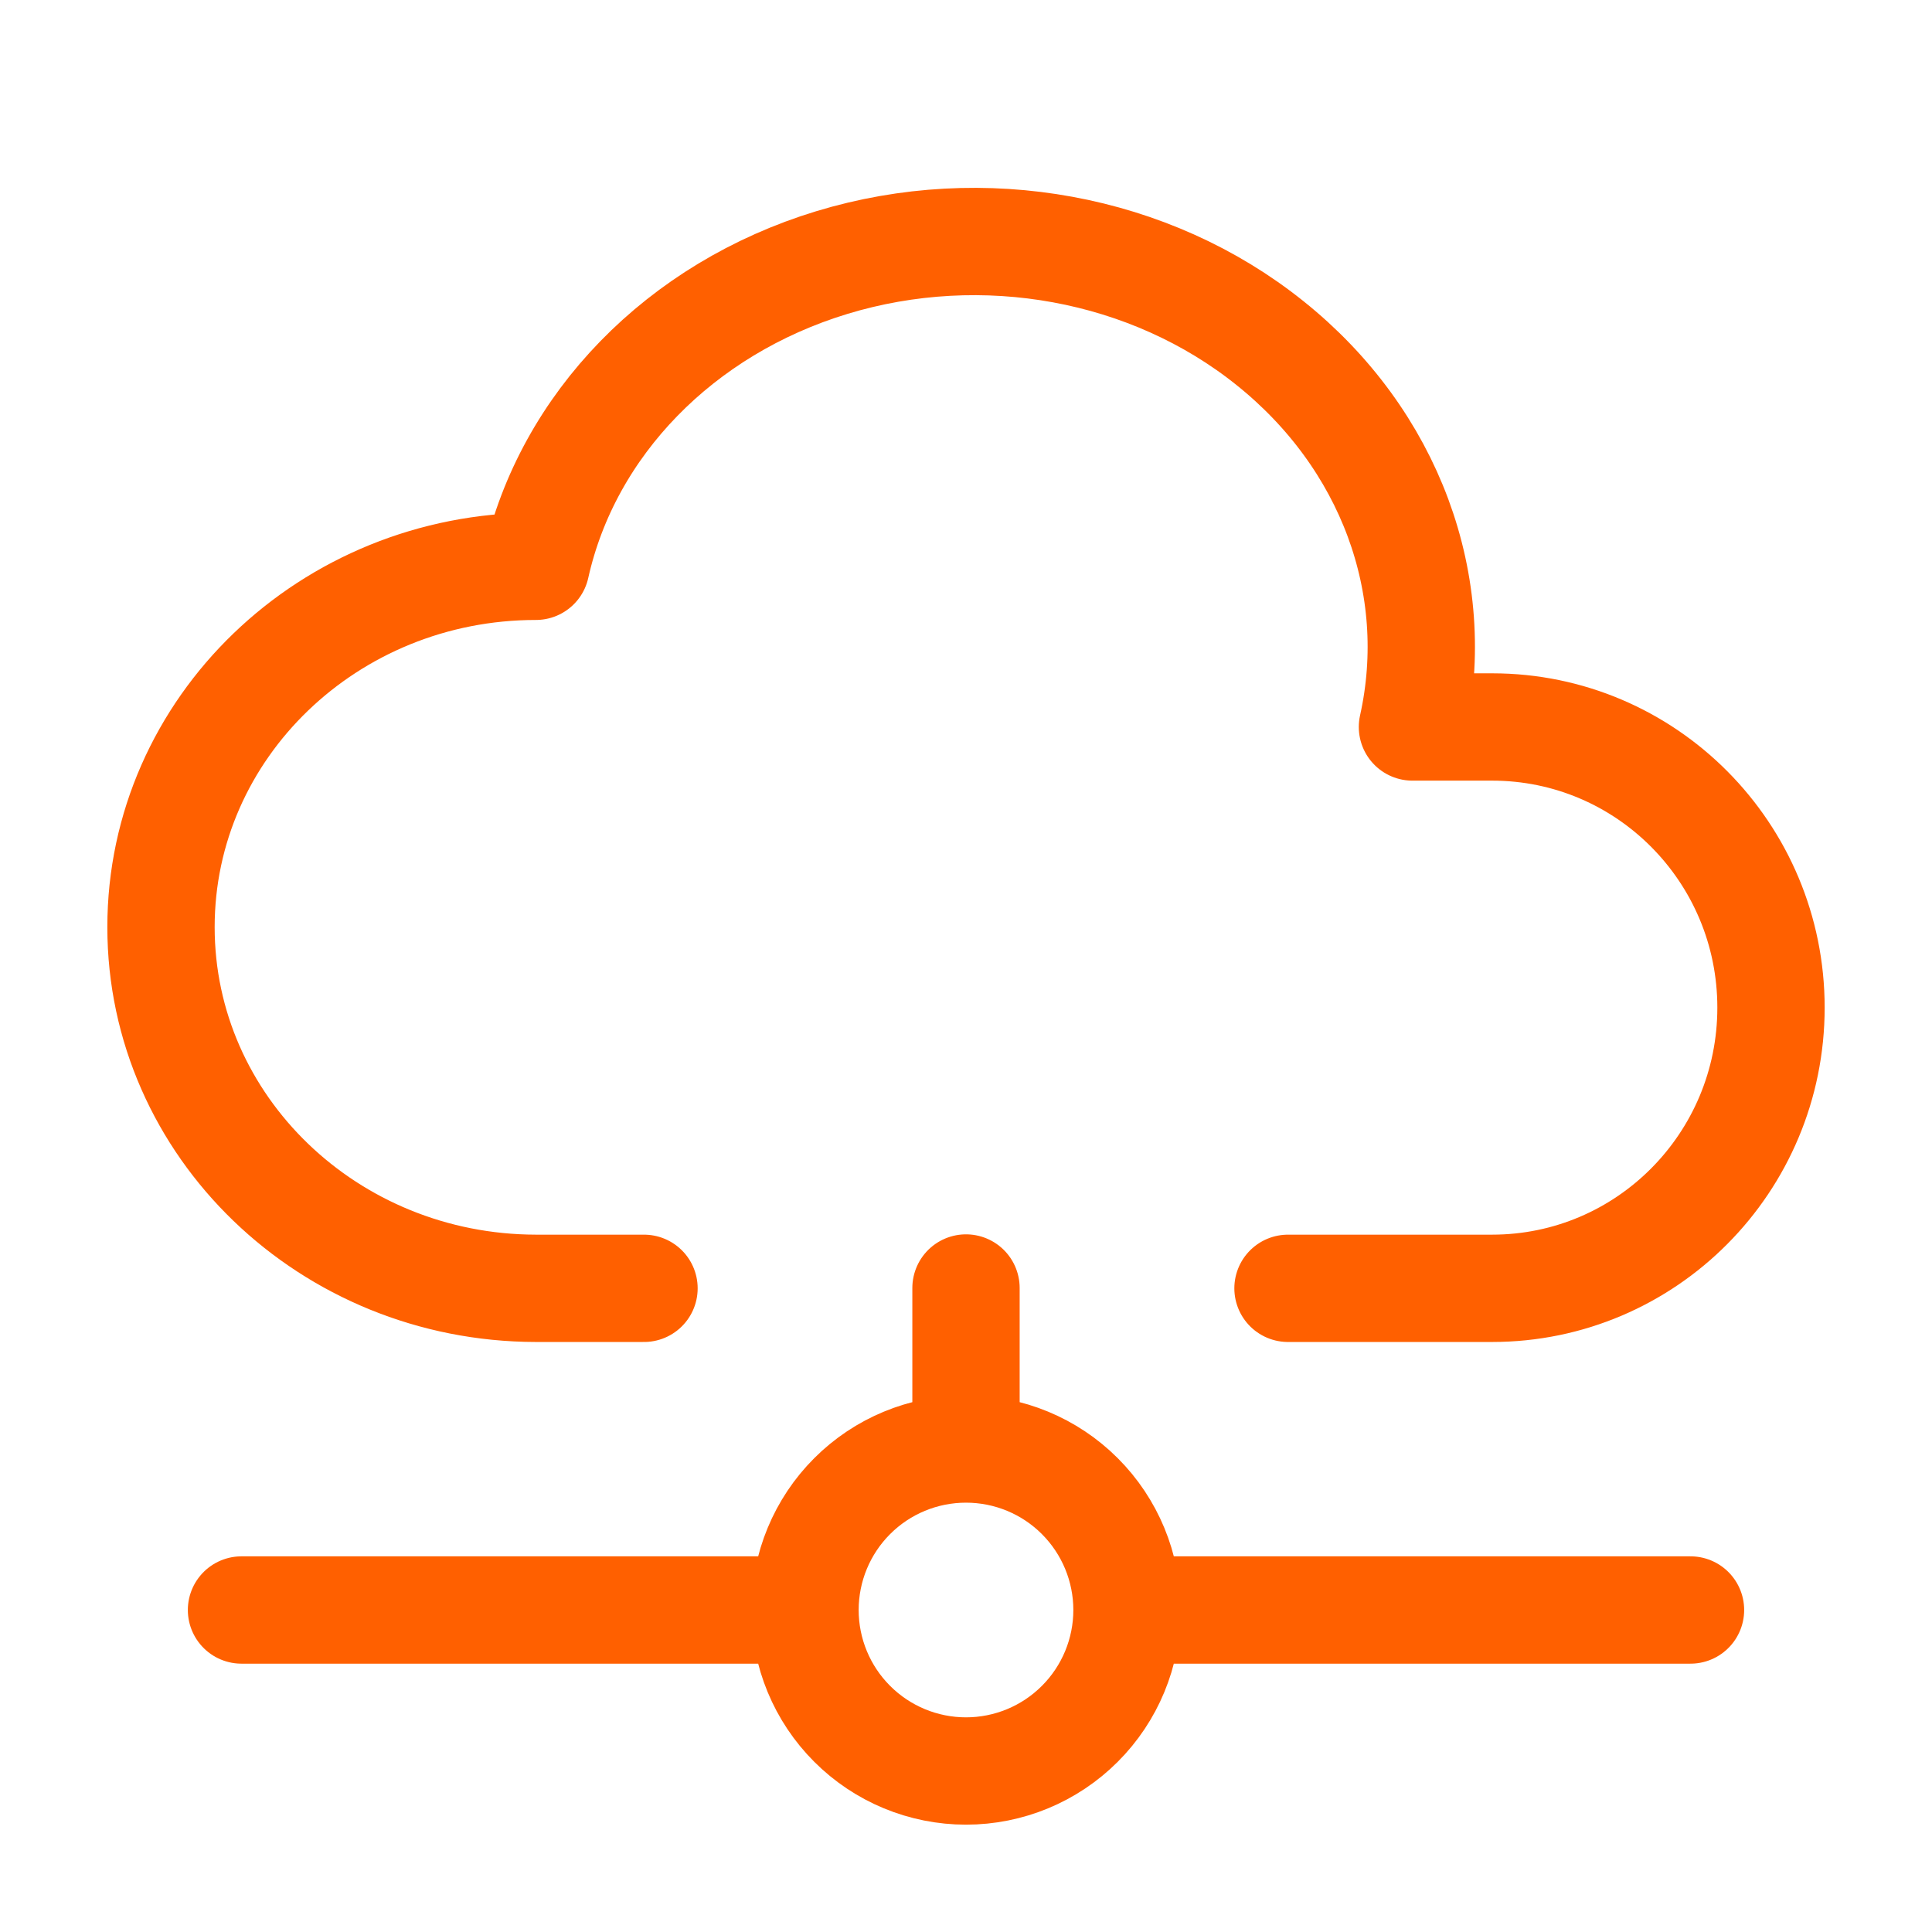
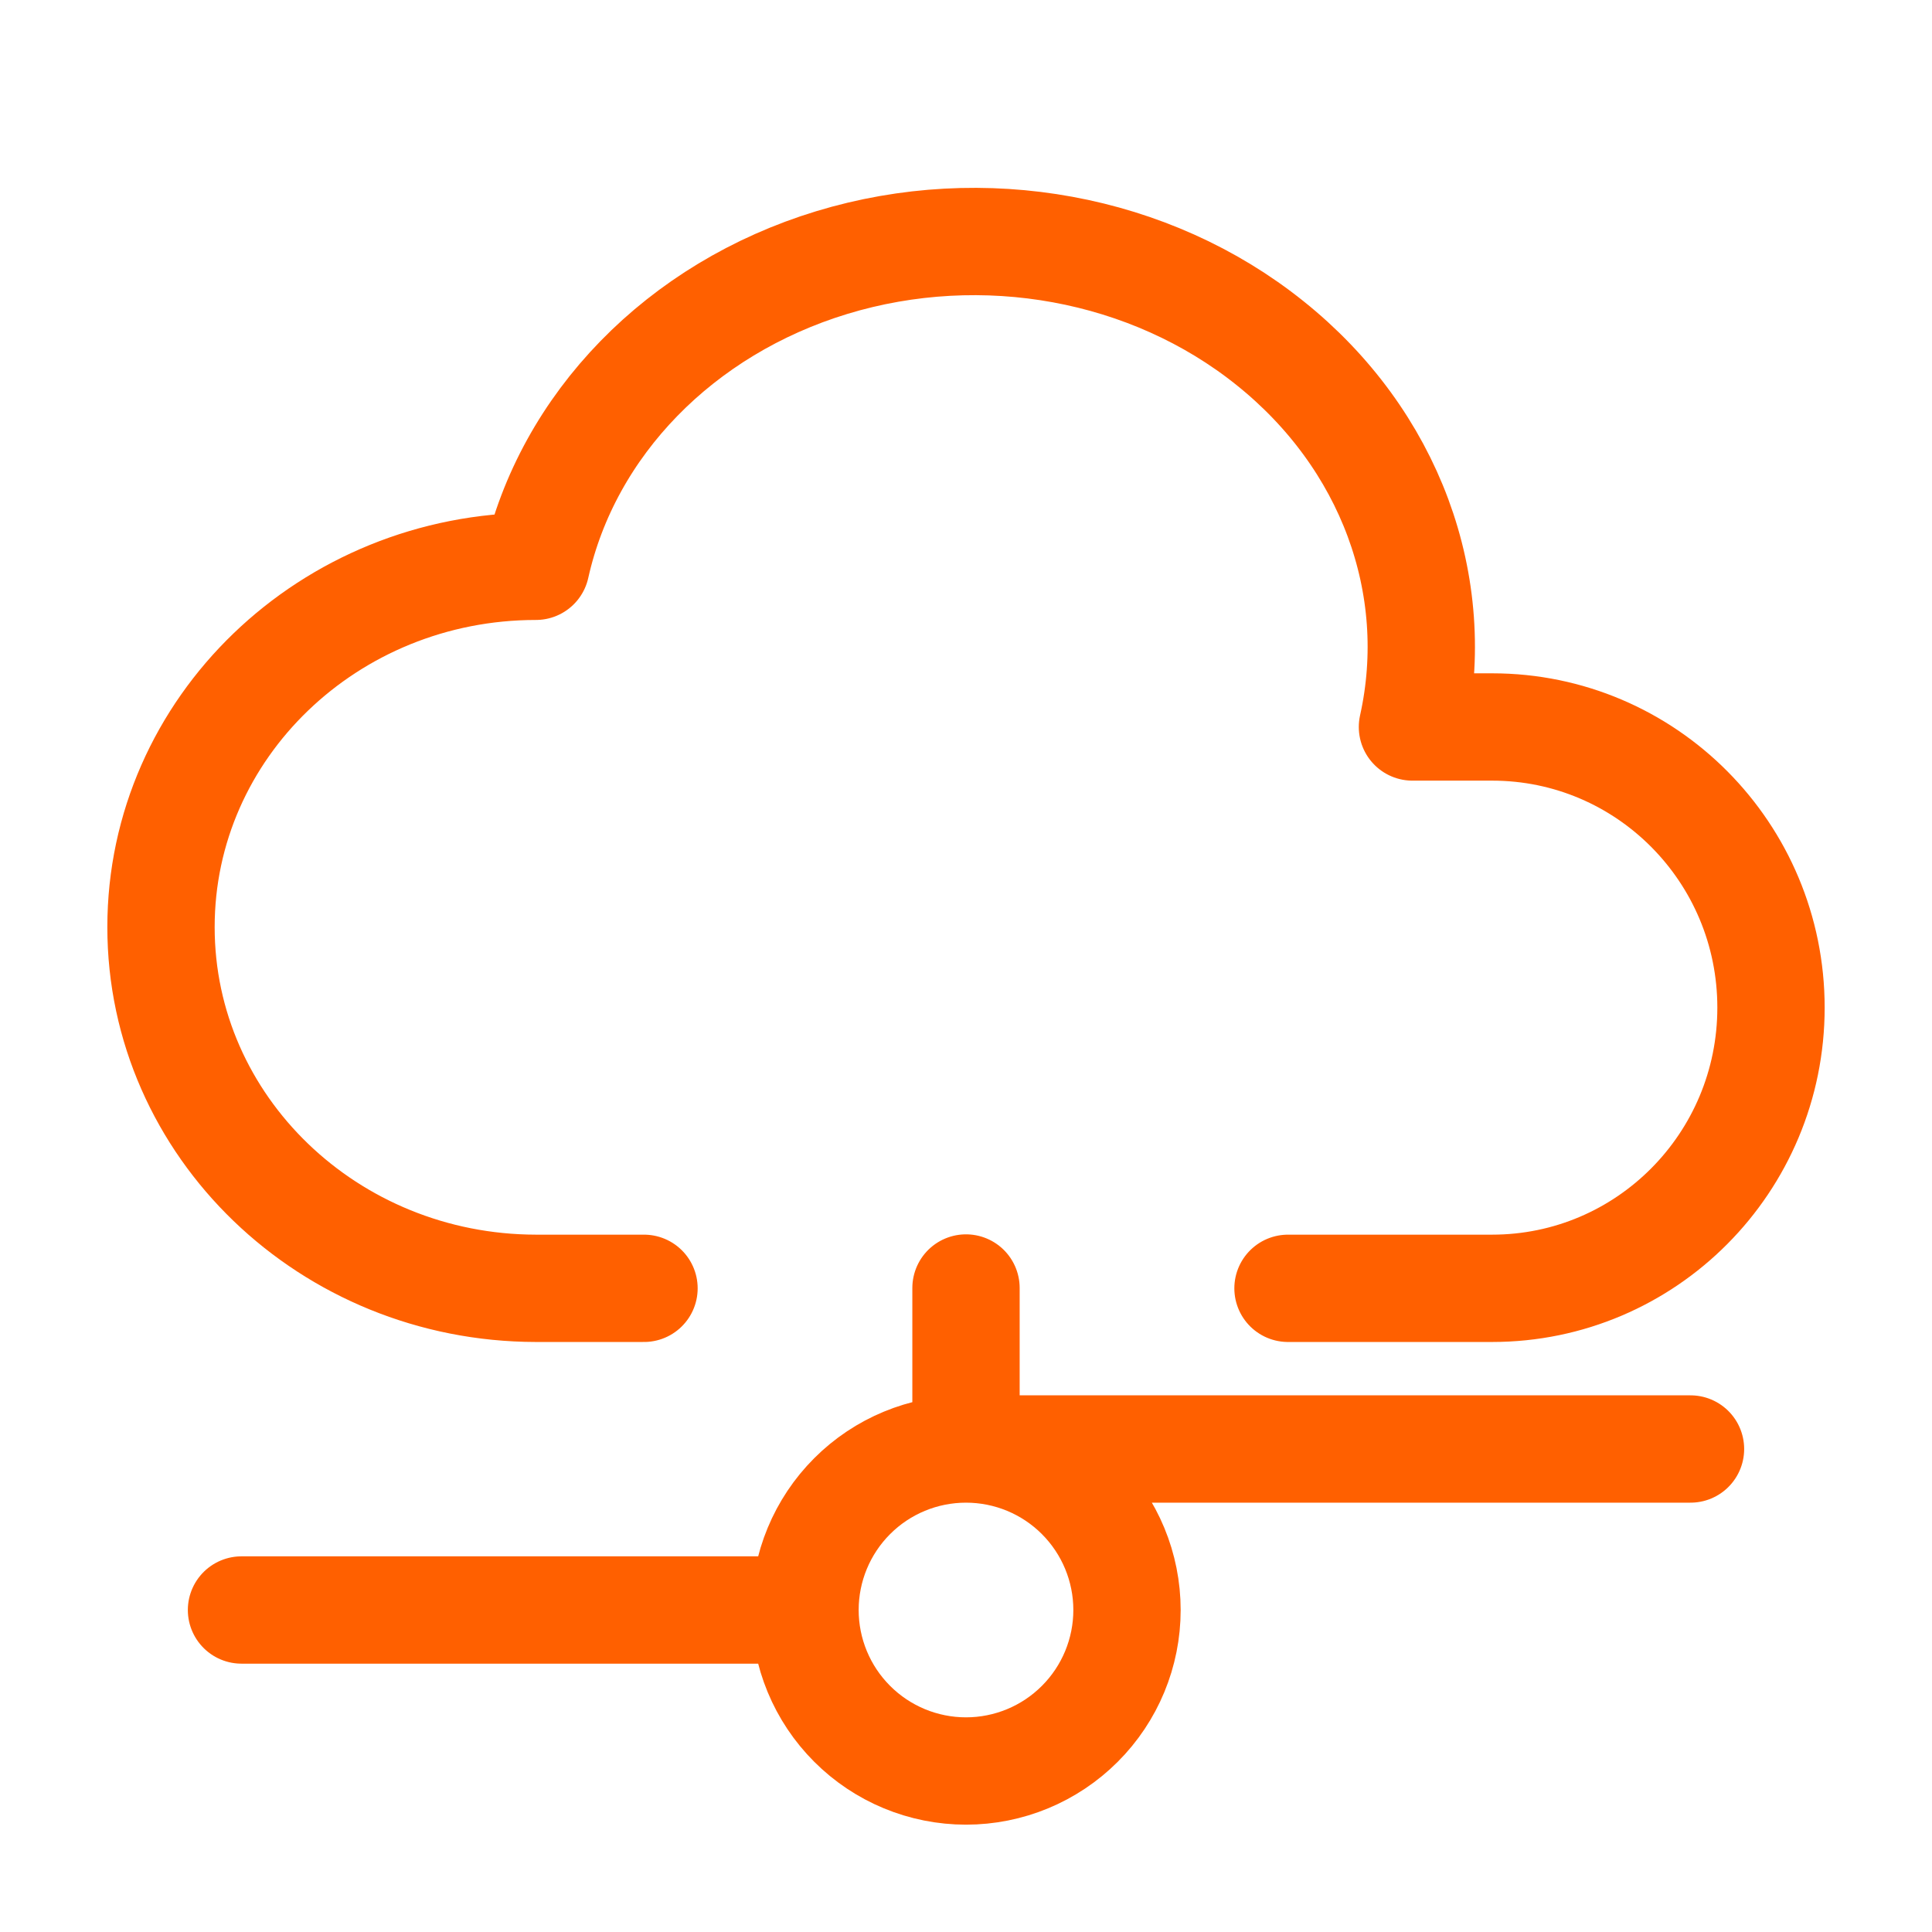
<svg xmlns="http://www.w3.org/2000/svg" width="60" height="60" viewBox="0 0 60 60" fill="none">
-   <path d="M7.5 50H25M25 50C25 51.326 25.527 52.598 26.465 53.535C27.402 54.473 28.674 55 30 55C31.326 55 32.598 54.473 33.535 53.535C34.473 52.598 35 51.326 35 50M25 50C25 48.674 25.527 47.402 26.465 46.464C27.402 45.526 28.674 45 30 45M35 50H52.5M35 50C35 48.674 34.473 47.402 33.535 46.464C32.598 45.526 31.326 45 30 45M30 45V40M20 40.01H16.642C10.213 40 5 34.982 5 28.792C5 22.605 10.213 17.587 16.642 17.587C17.625 13.182 21.128 9.587 25.83 8.155C30.53 6.725 35.72 7.672 39.44 10.655C43.16 13.63 44.845 18.172 43.865 22.577H46.34C51.123 22.577 55 26.477 55 31.292C55 36.11 51.123 40.01 46.337 40.01H40" stroke="#FF6000" stroke-width="3.333" stroke-linecap="round" stroke-linejoin="round" />
+   <path d="M7.5 50H25M25 50C25 51.326 25.527 52.598 26.465 53.535C27.402 54.473 28.674 55 30 55C31.326 55 32.598 54.473 33.535 53.535C34.473 52.598 35 51.326 35 50M25 50C25 48.674 25.527 47.402 26.465 46.464C27.402 45.526 28.674 45 30 45H52.5M35 50C35 48.674 34.473 47.402 33.535 46.464C32.598 45.526 31.326 45 30 45M30 45V40M20 40.01H16.642C10.213 40 5 34.982 5 28.792C5 22.605 10.213 17.587 16.642 17.587C17.625 13.182 21.128 9.587 25.83 8.155C30.53 6.725 35.72 7.672 39.44 10.655C43.16 13.63 44.845 18.172 43.865 22.577H46.34C51.123 22.577 55 26.477 55 31.292C55 36.11 51.123 40.01 46.337 40.01H40" stroke="#FF6000" stroke-width="3.333" stroke-linecap="round" stroke-linejoin="round" />
</svg>